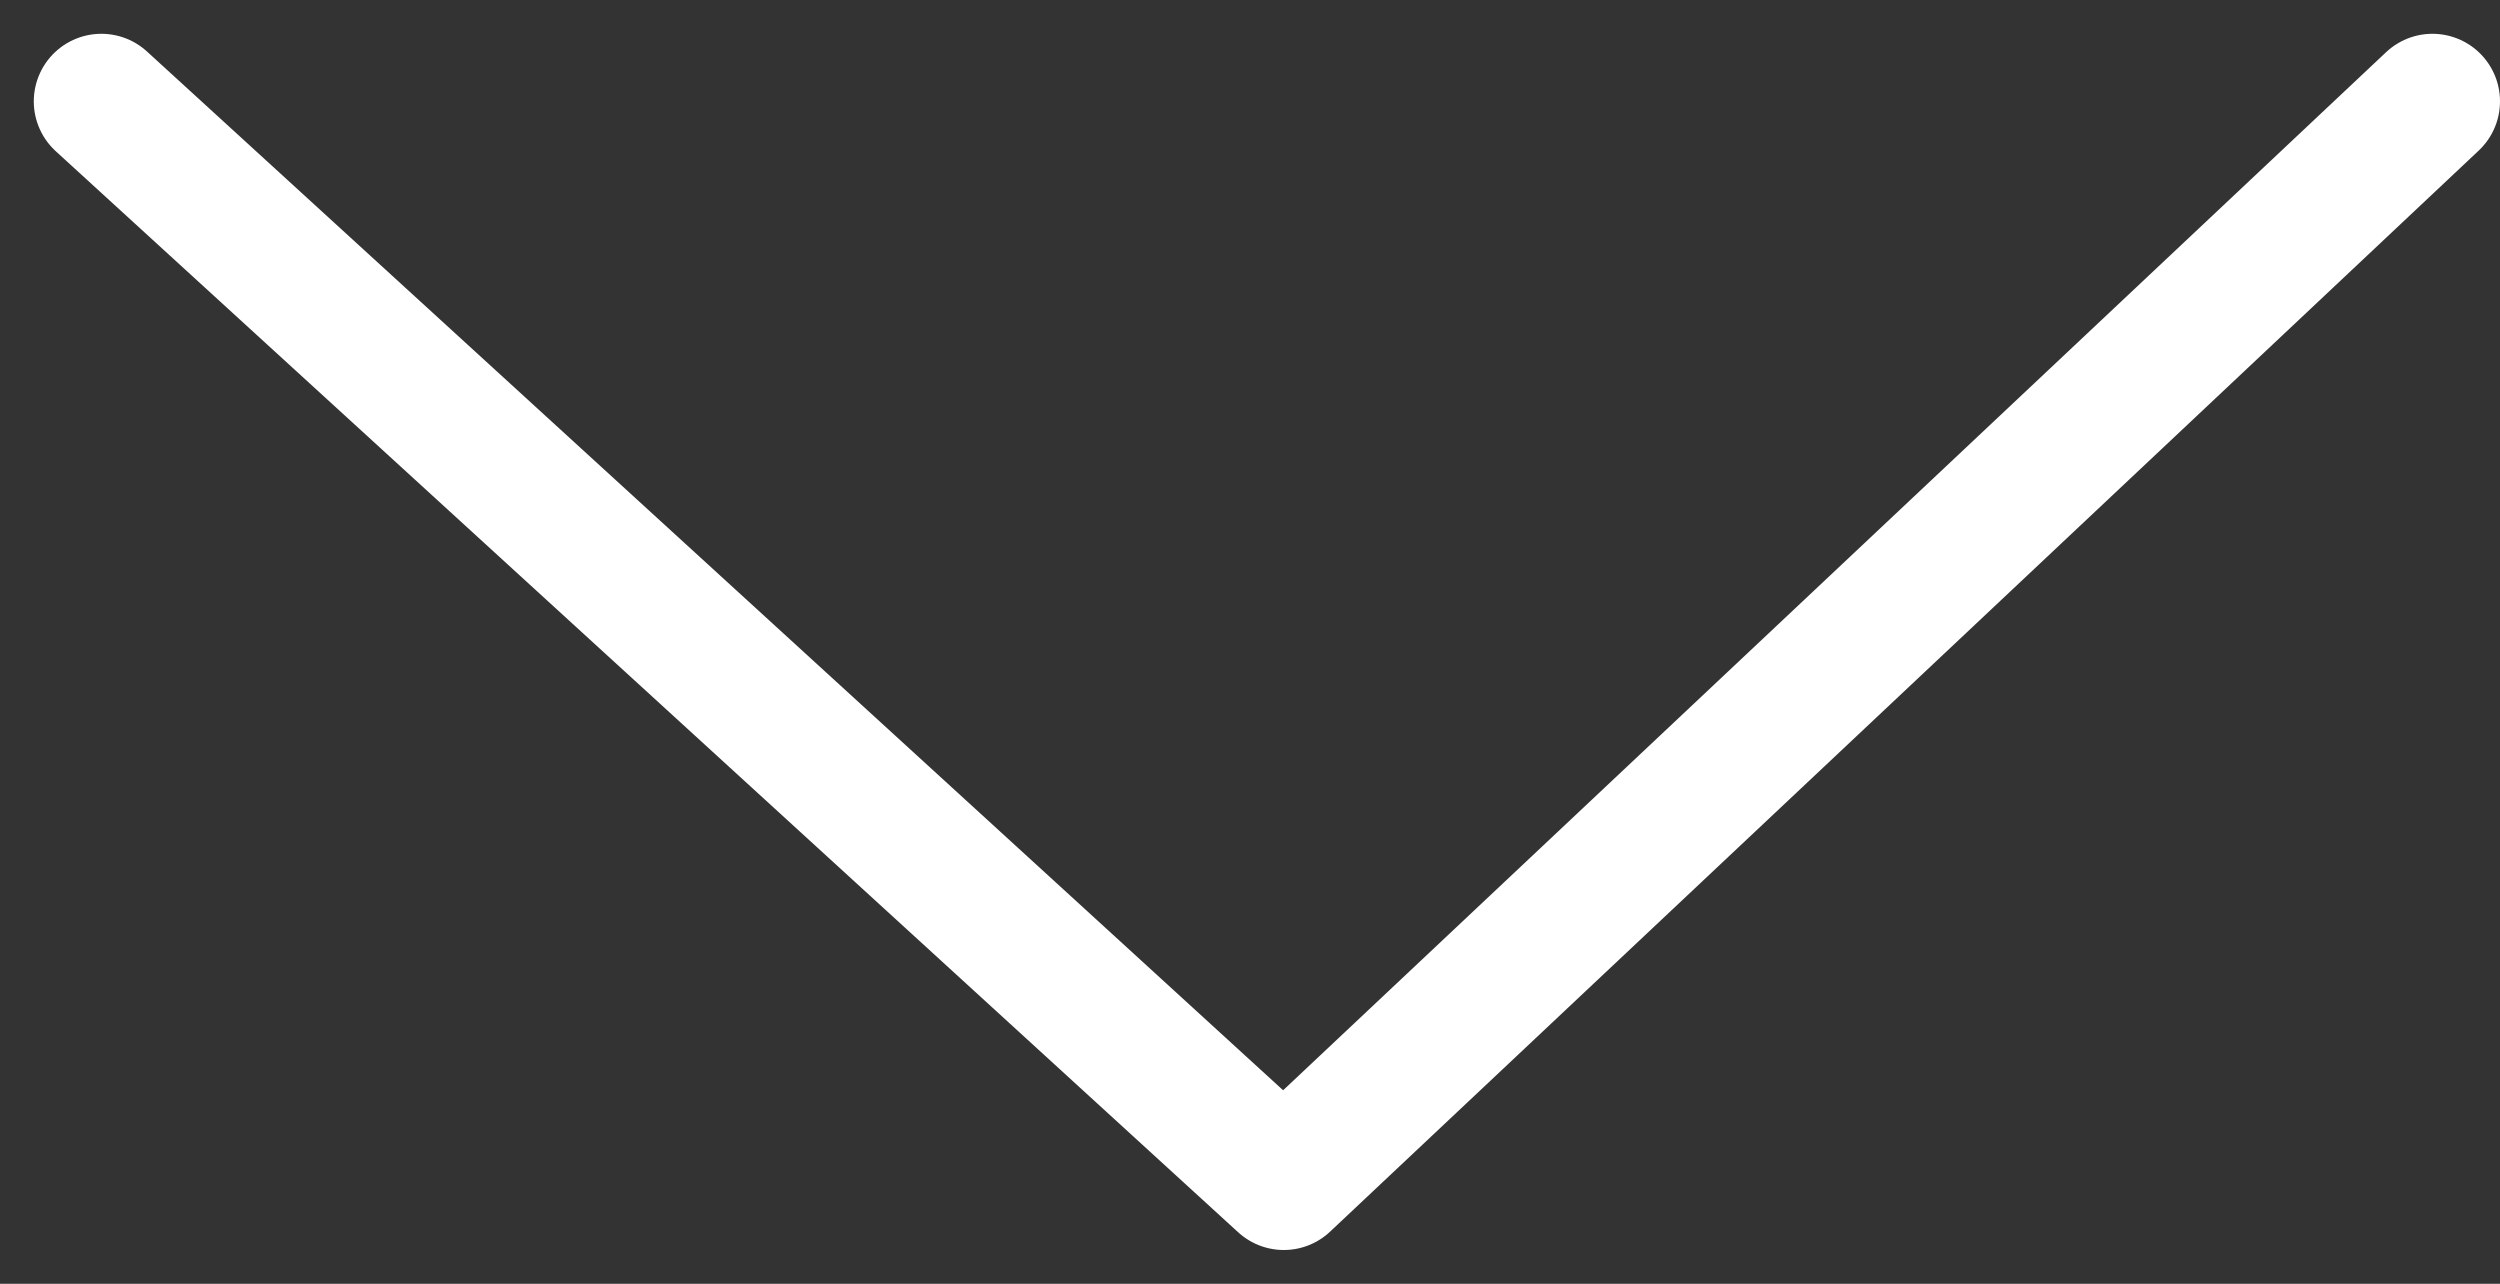
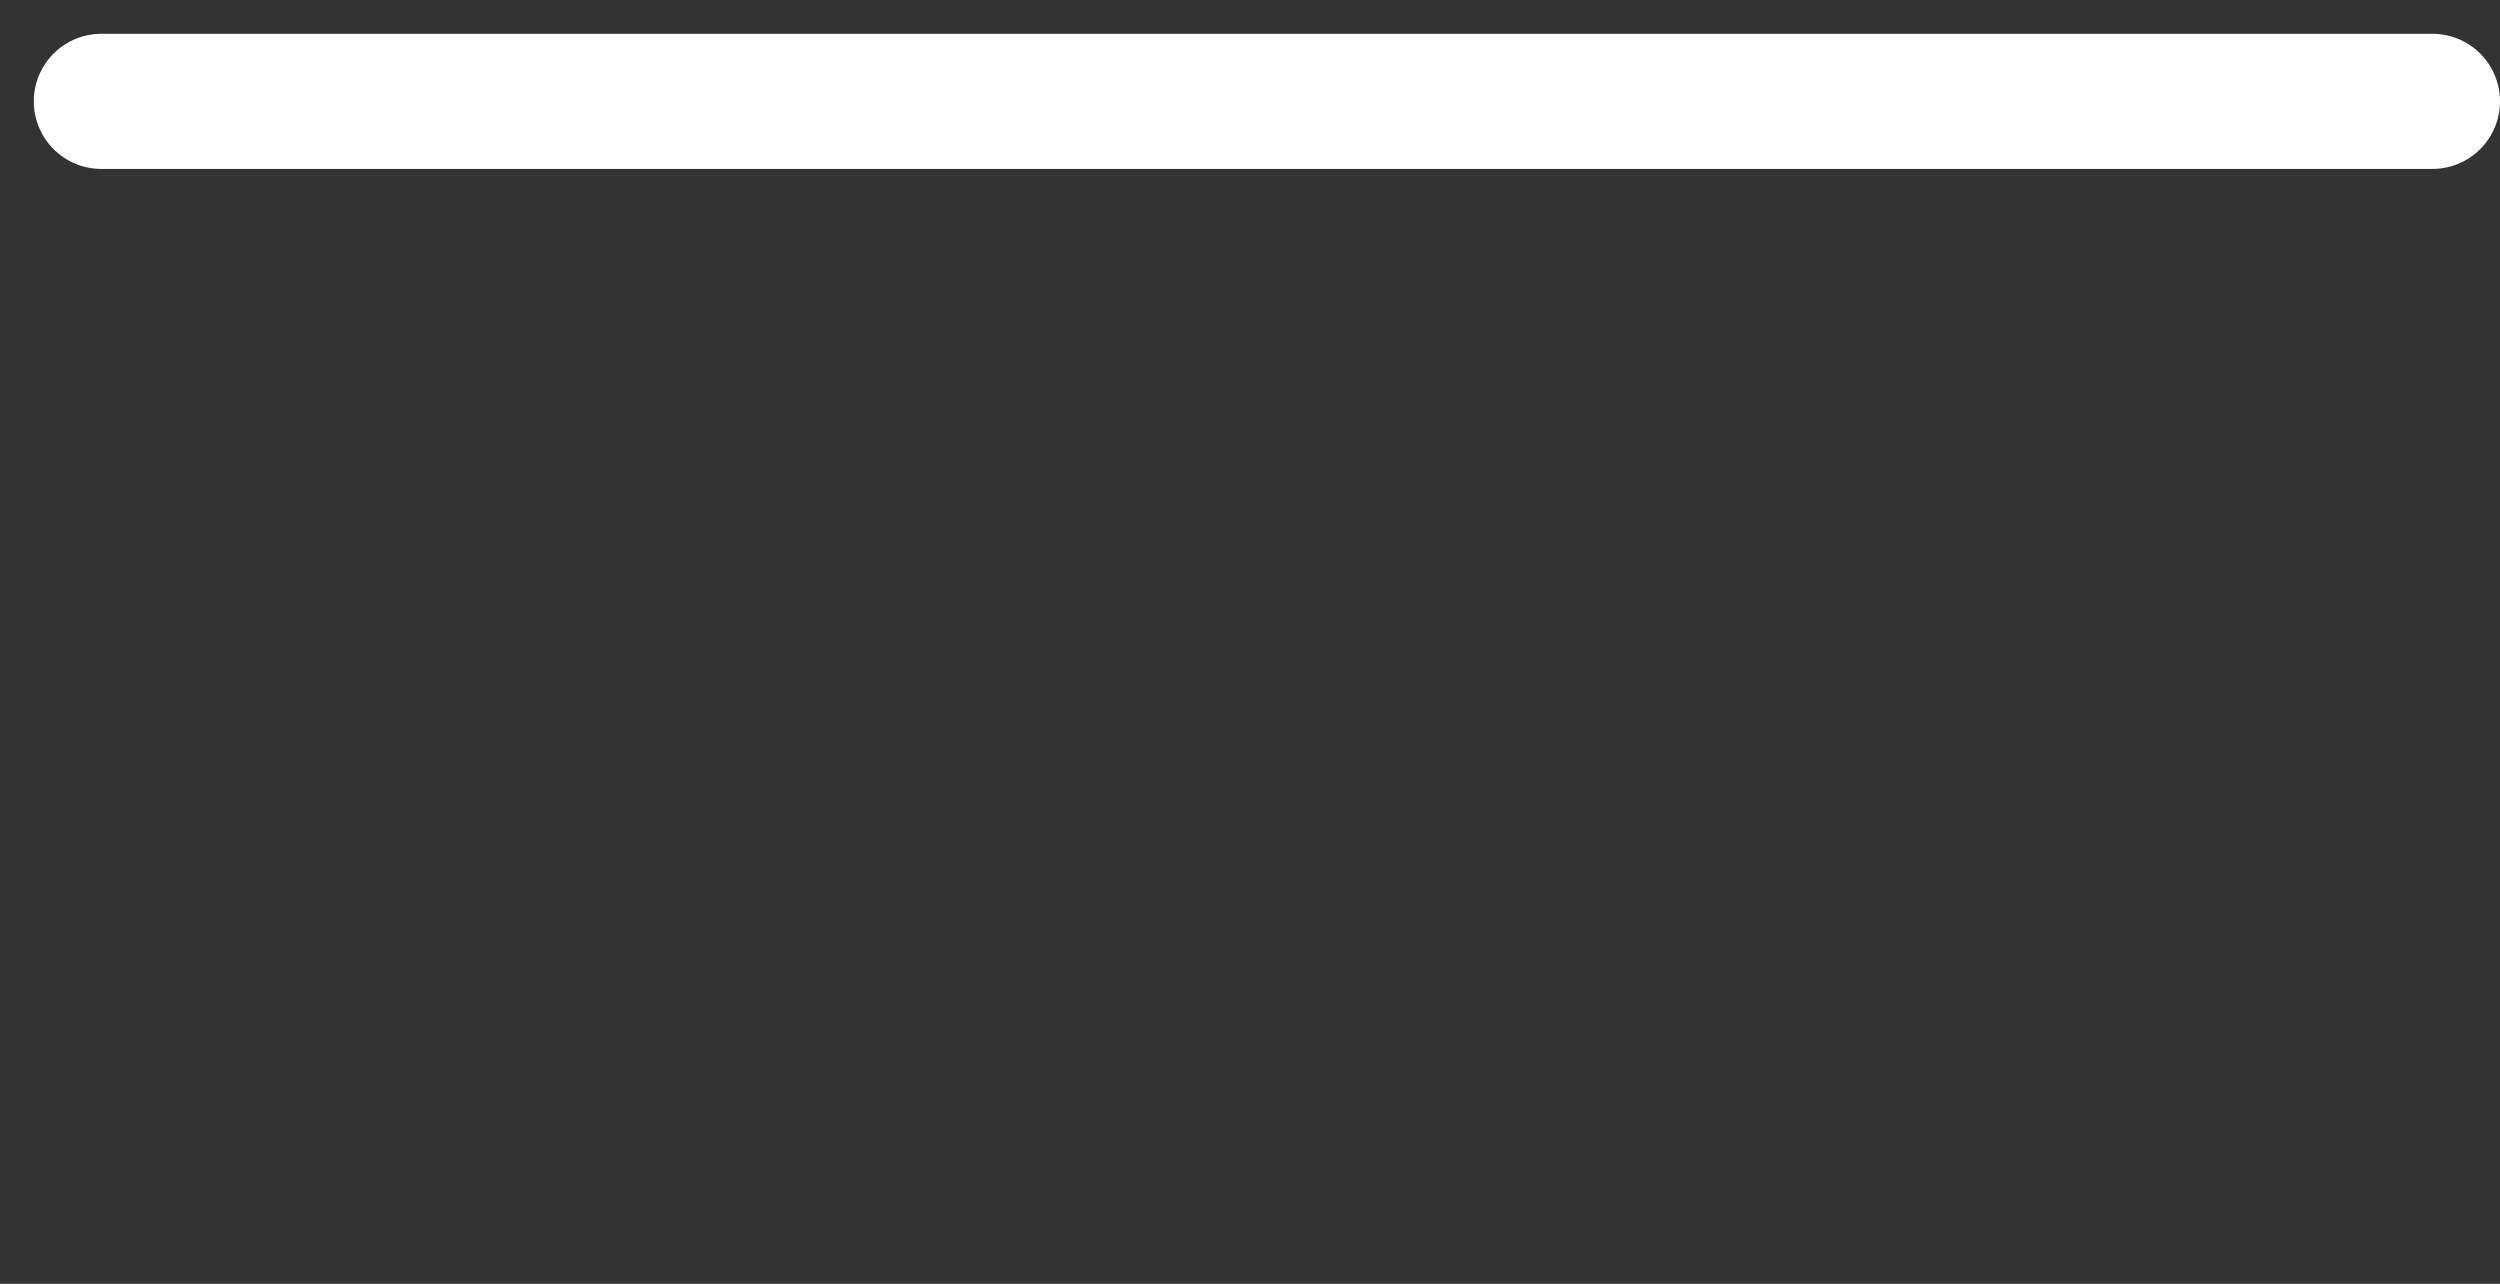
<svg xmlns="http://www.w3.org/2000/svg" width="37" height="19" viewBox="0 0 37 19" fill="none">
  <rect x="0" y="0" width="37" height="19" fill="#333333" stroke="none" />
-   <path d="M1.5 1.5L19 17.5L36 1.5" stroke="white" stroke-width="2" stroke-linecap="round" stroke-linejoin="round" />
+   <path d="M1.5 1.5L36 1.5" stroke="white" stroke-width="2" stroke-linecap="round" stroke-linejoin="round" />
</svg>